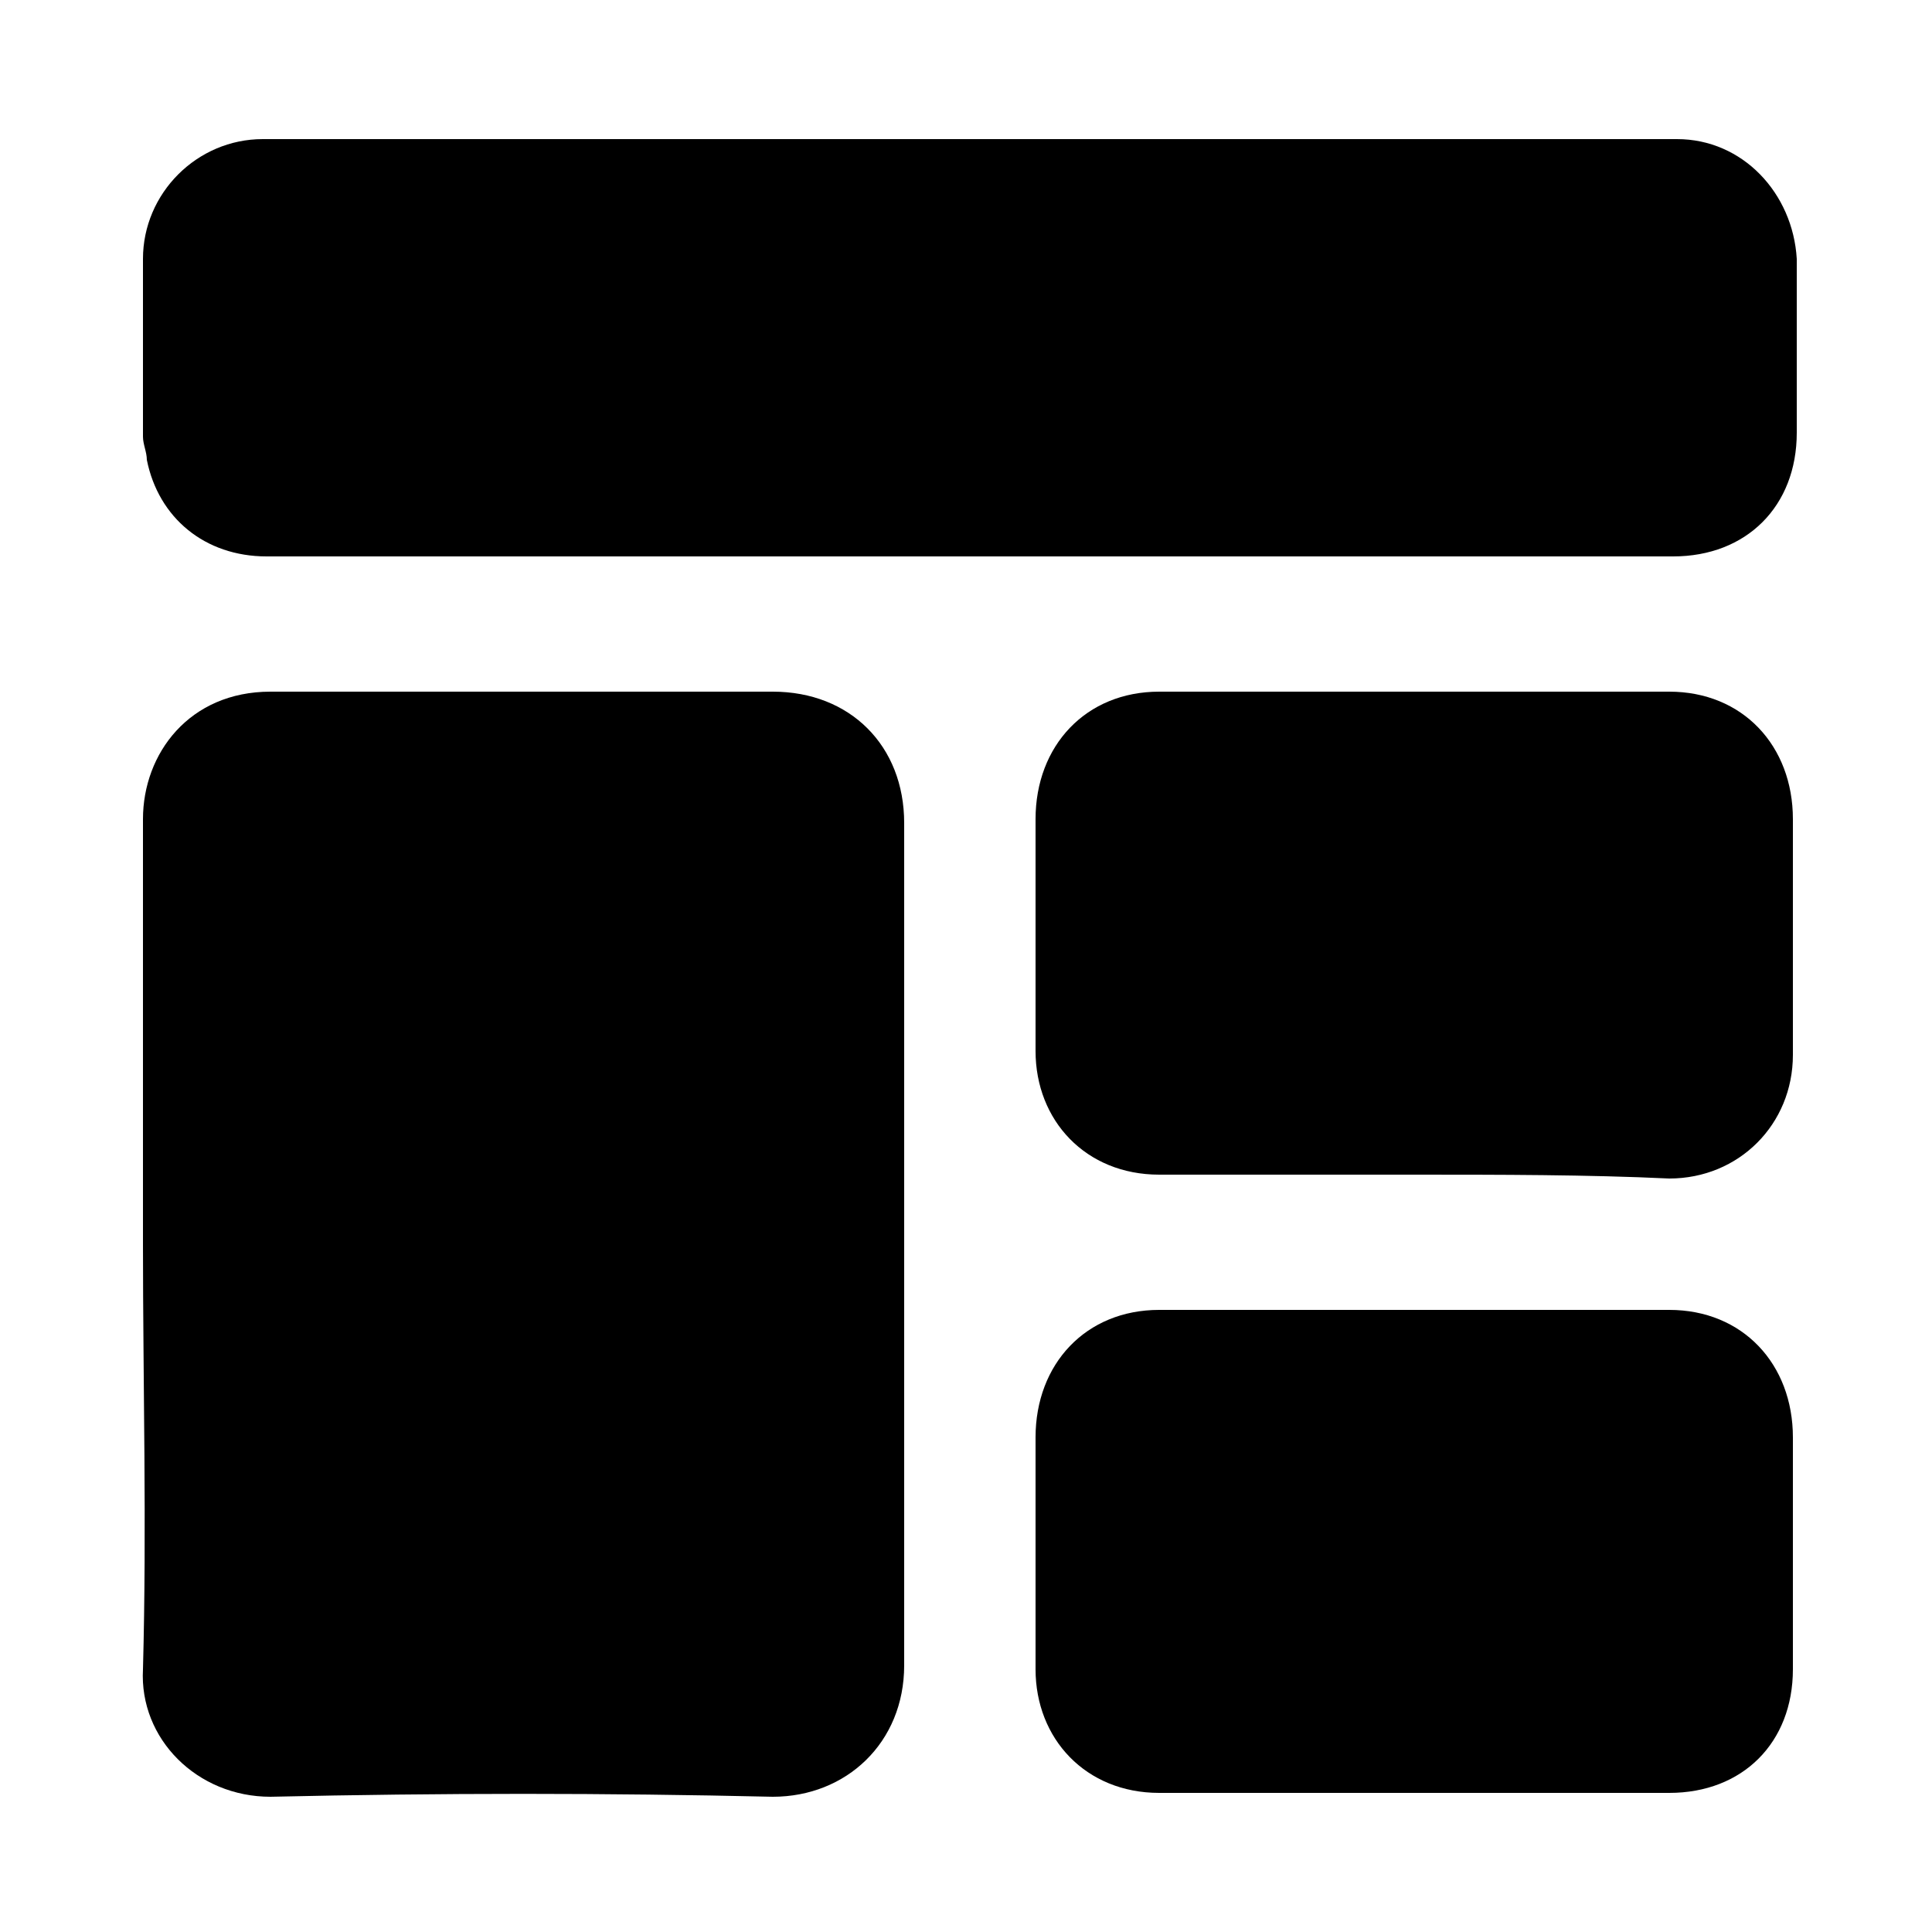
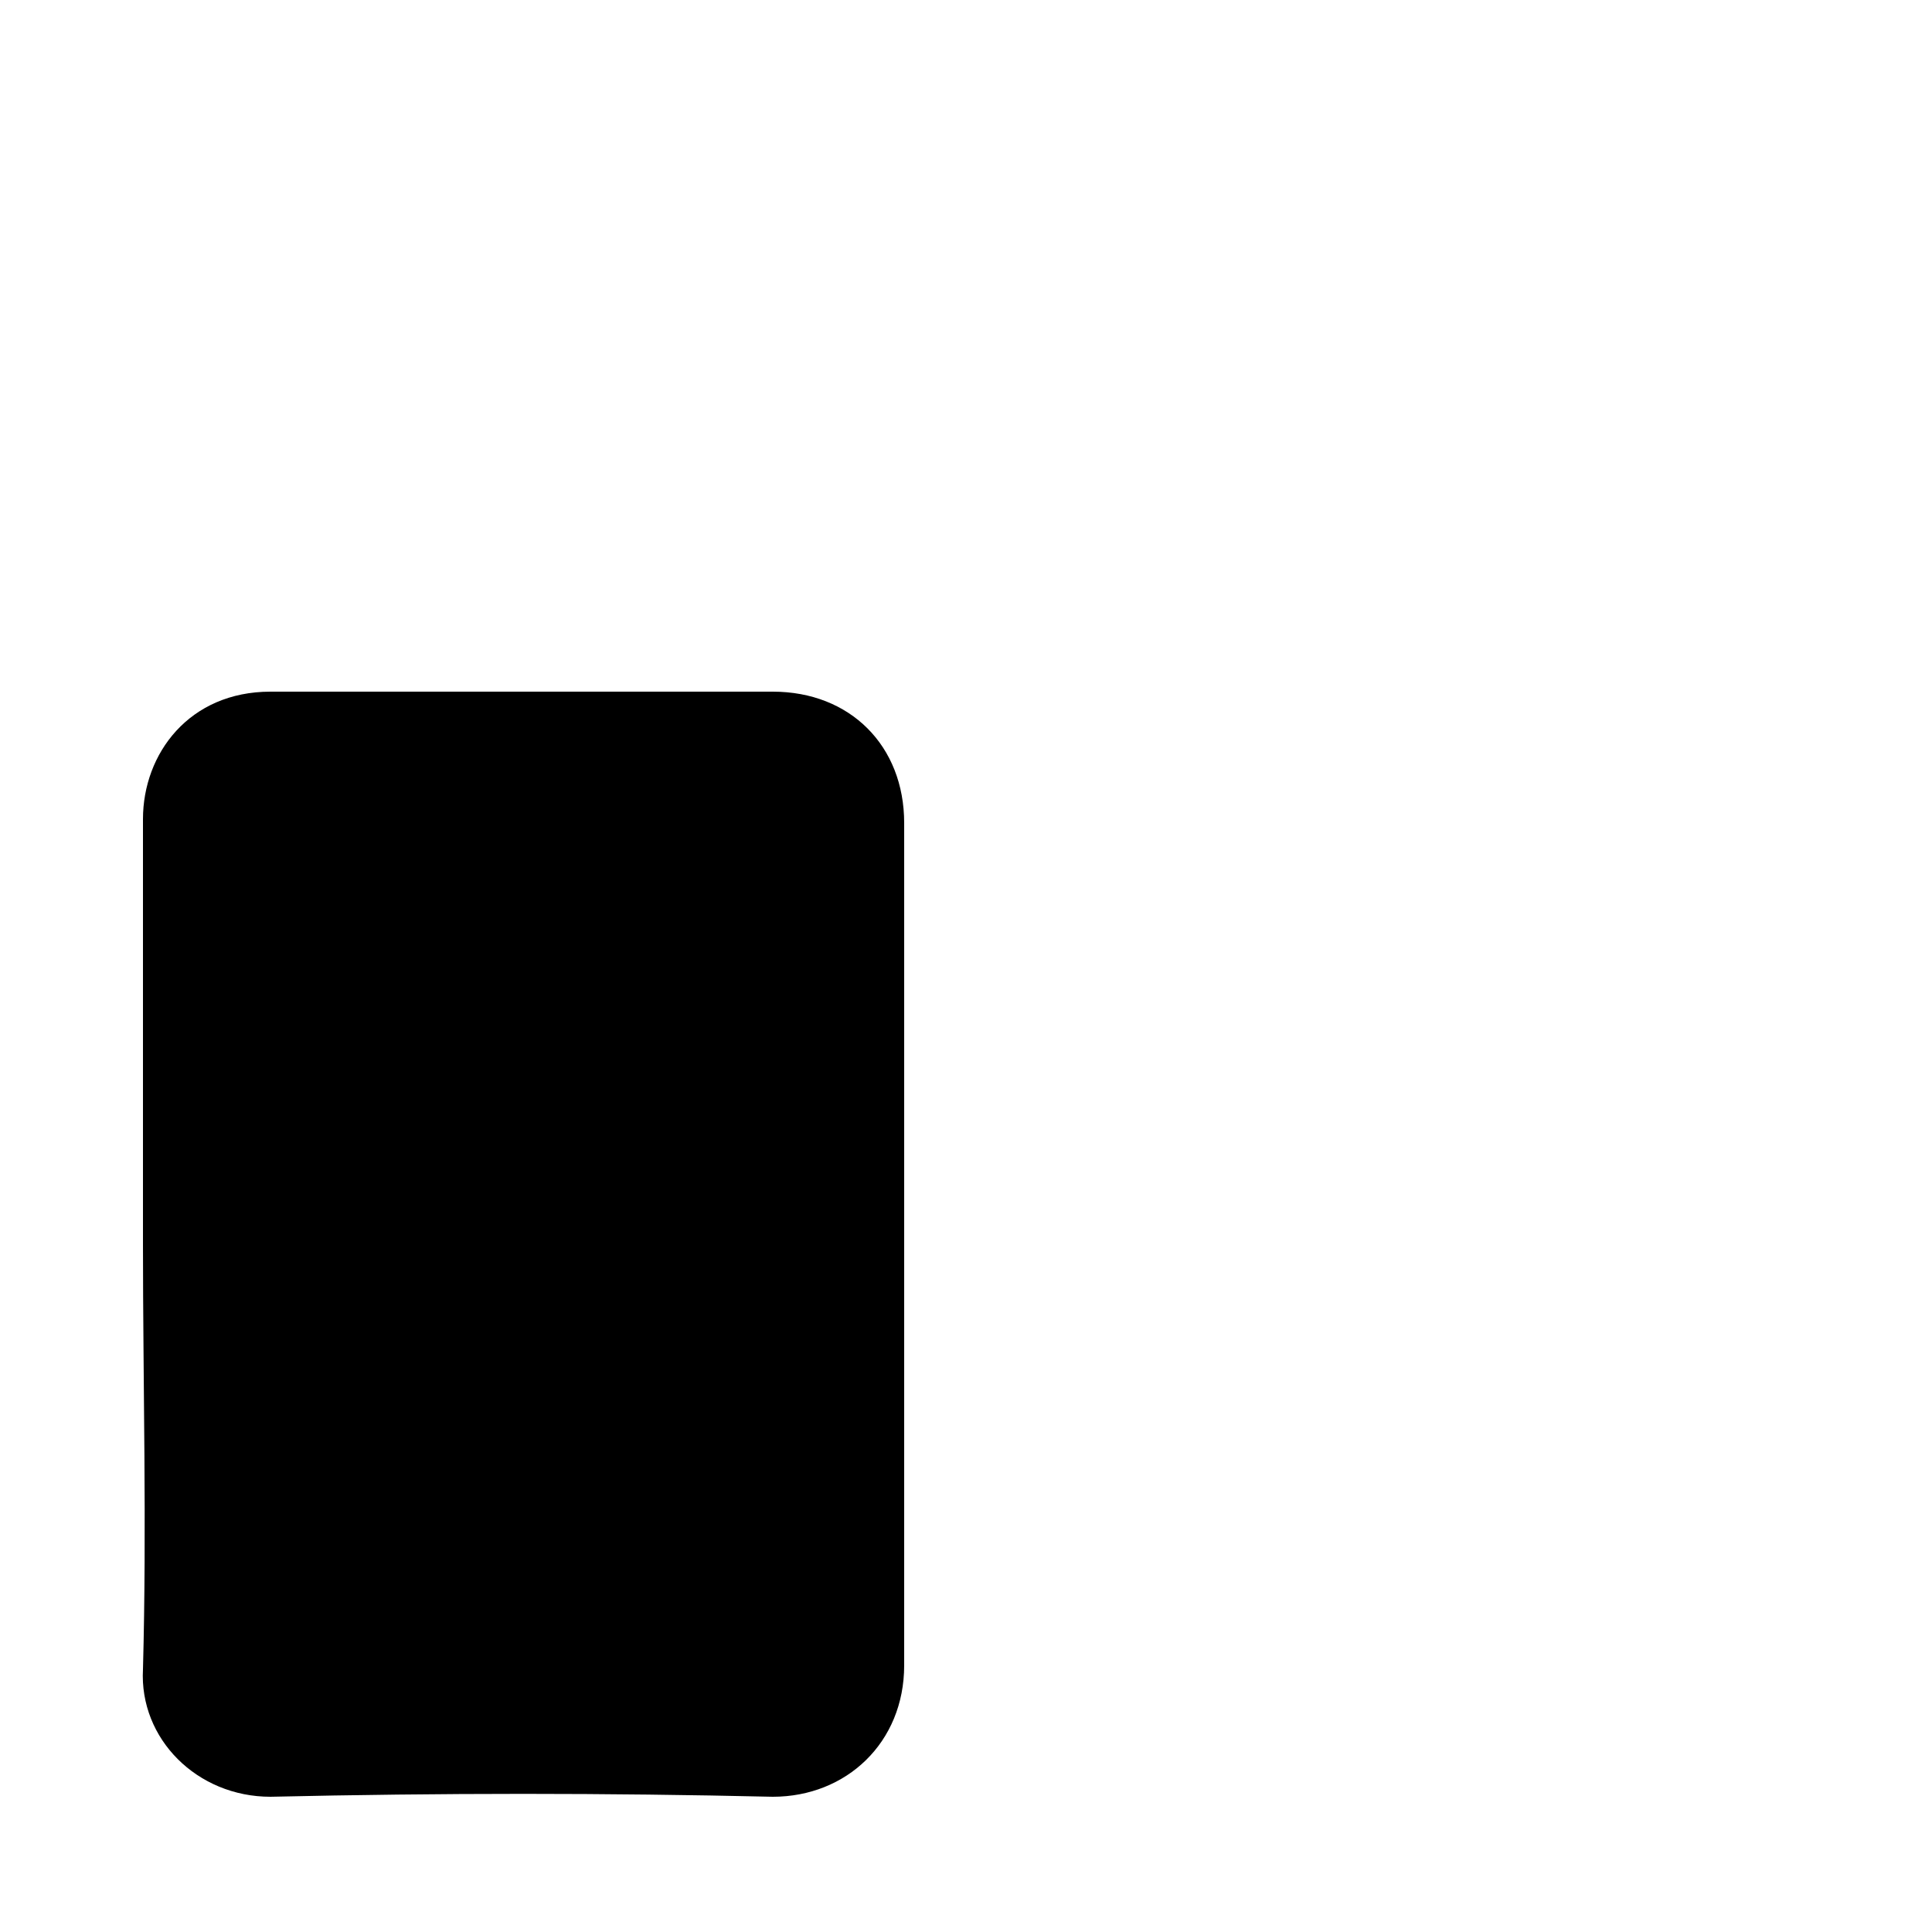
<svg xmlns="http://www.w3.org/2000/svg" version="1.1" id="Calque_1" x="0px" y="0px" viewBox="0 0 50 50" style="enable-background:new 0 0 50 50;" xml:space="preserve">
  <g>
    <path d="M3.7,32.2c0-3.7,0-7.3,0-11c0-1.7,1.2-3.3,3.3-3.3c4.3,0,8.6,0,13,0c2,0,3.4,1.4,3.4,3.4c0,7.3,0,14.5,0,21.8   c0,2-1.5,3.4-3.4,3.4c-4.3-0.1-8.6-0.1-13,0c-1.9,0-3.4-1.5-3.3-3.3C3.8,39.5,3.7,35.8,3.7,32.2z" />
-     <path d="M25.1,14.4c-6.1,0-12.1,0-18.2,0c-1.6,0-2.8-1-3.1-2.5c0-0.2-0.1-0.4-0.1-0.6c0-1.5,0-3.1,0-4.6c0-1.7,1.4-3.1,3.1-3.1   c12.2,0,24.4,0,36.6,0c1.7,0,3,1.4,3.1,3.1c0,1.5,0,3,0,4.5c0,1.9-1.3,3.2-3.2,3.2C37.2,14.4,31.1,14.4,25.1,14.4z" />
-     <path d="M36.6,30.4c-2.2,0-4.4,0-6.6,0c-1.9,0-3.2-1.4-3.2-3.2c0-2,0-4,0-6c0-1.9,1.3-3.3,3.2-3.3c4.4,0,8.8,0,13.2,0   c1.9,0,3.2,1.4,3.2,3.3c0,2,0,4.1,0,6.1c0,1.8-1.4,3.2-3.2,3.2C41.1,30.4,38.8,30.4,36.6,30.4z" />
-     <path d="M36.6,46.4c-2.2,0-4.4,0-6.6,0c-1.9,0-3.2-1.4-3.2-3.2c0-2,0-4,0-6c0-1.9,1.3-3.3,3.2-3.3c4.4,0,8.8,0,13.2,0   c1.9,0,3.2,1.4,3.2,3.3c0,2,0,4,0,6c0,1.9-1.3,3.2-3.2,3.2C41,46.4,38.8,46.4,36.6,46.4z" />
  </g>
</svg>